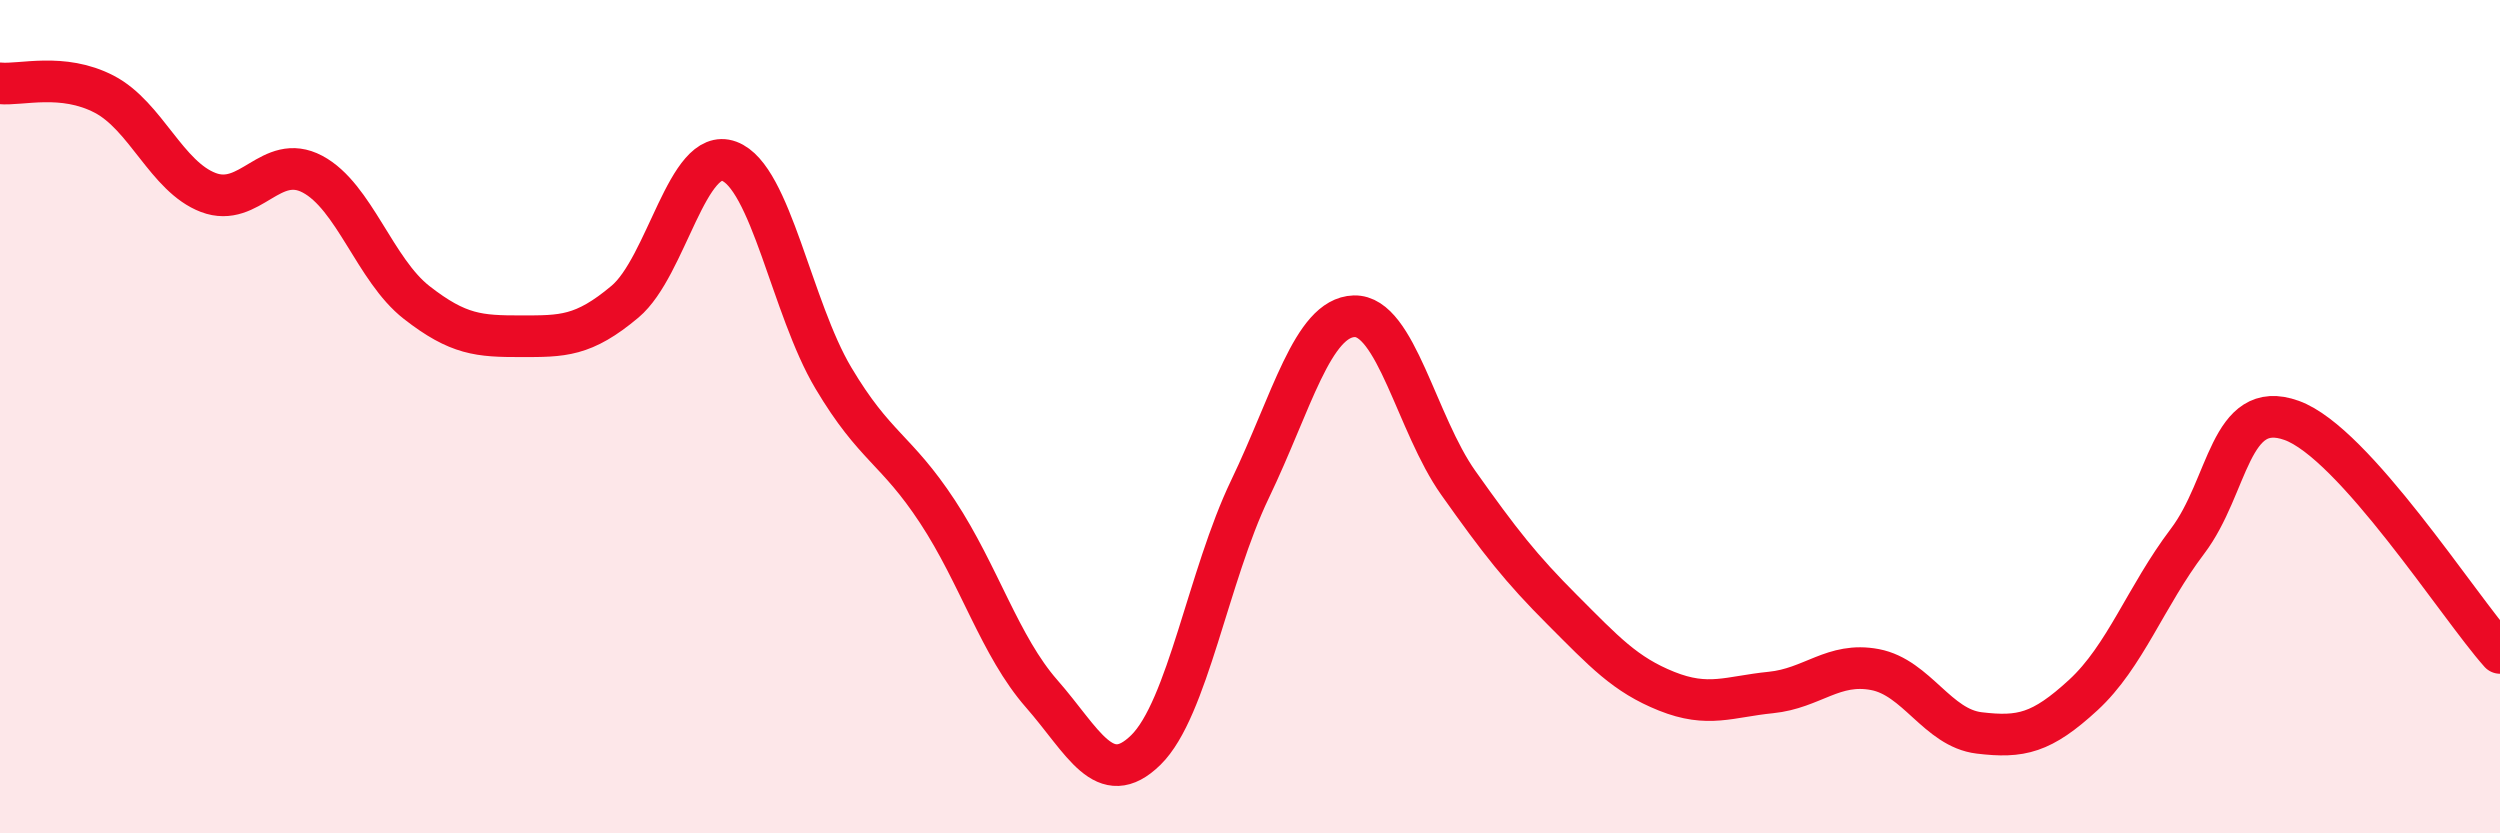
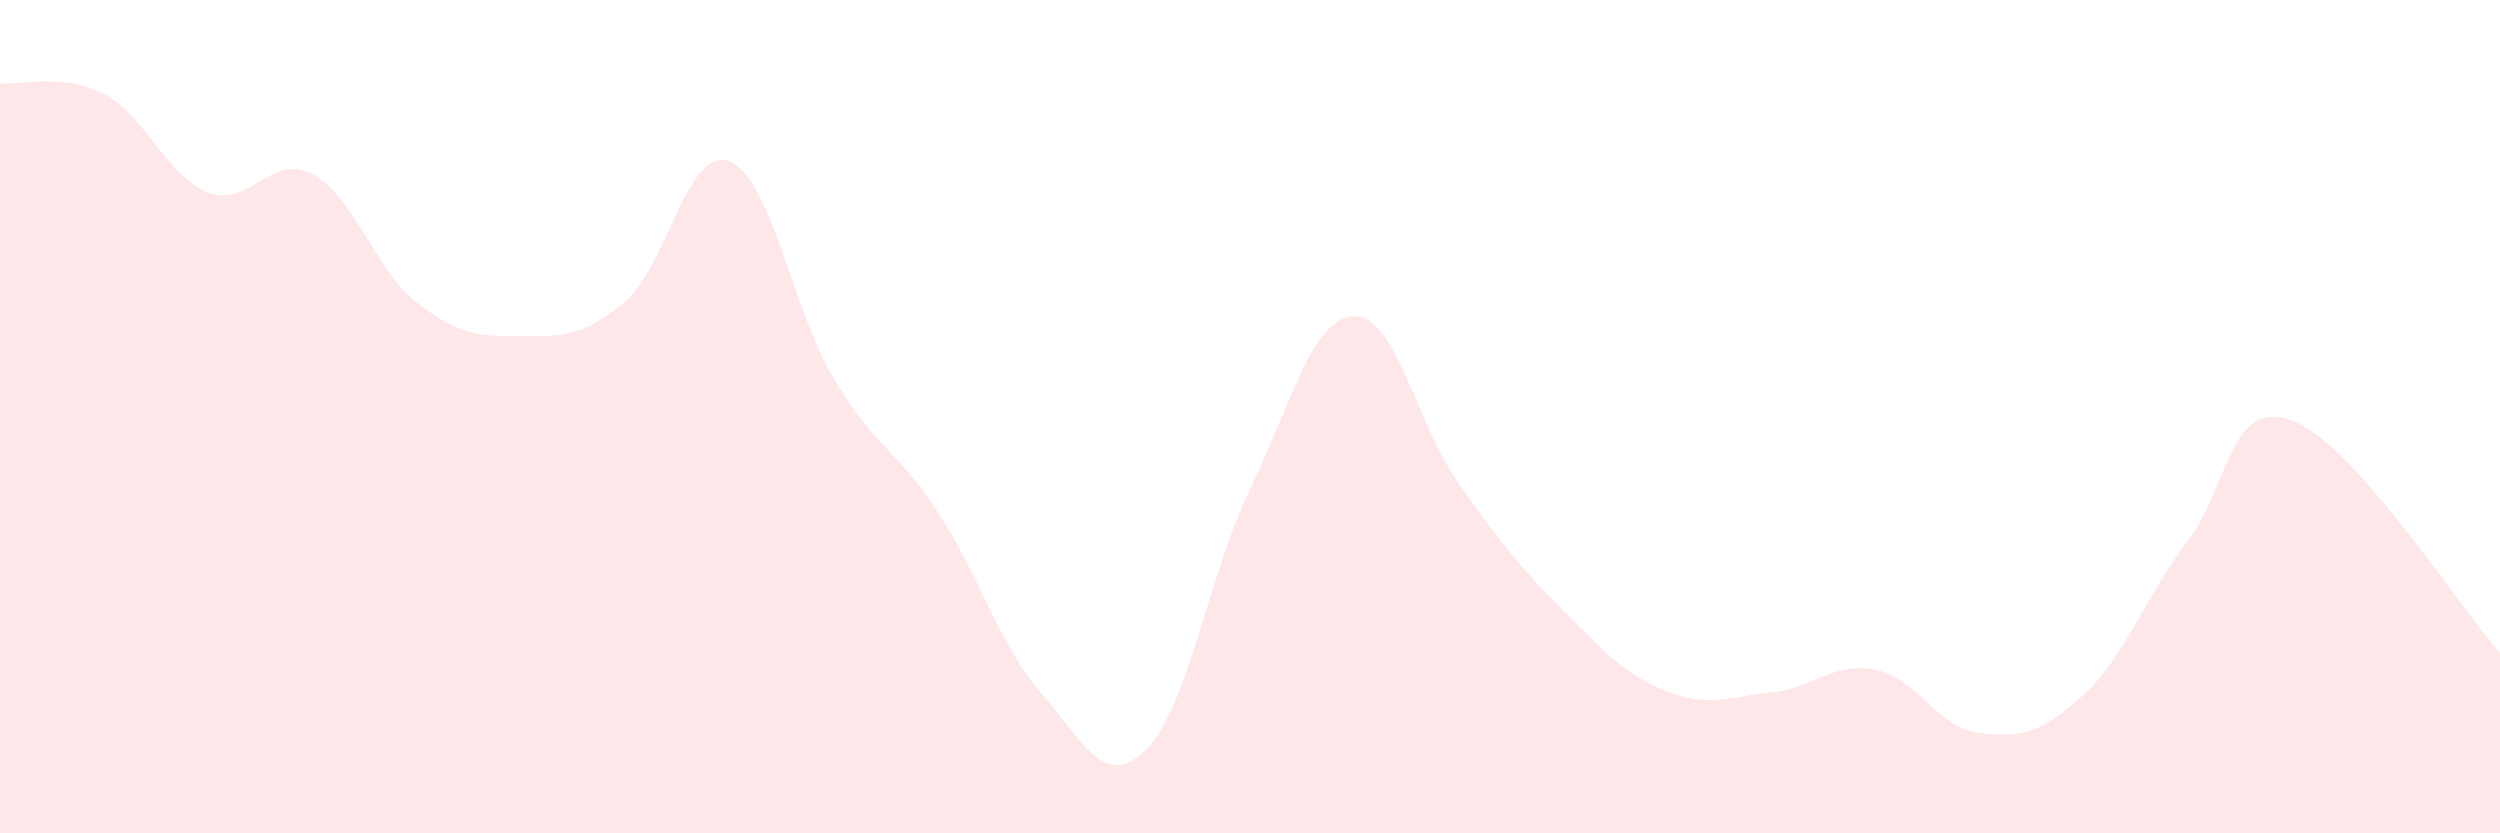
<svg xmlns="http://www.w3.org/2000/svg" width="60" height="20" viewBox="0 0 60 20">
  <path d="M 0,2 C 0.5,2.05 1.5,1.74 2.5,2.26 C 3.5,2.78 4,4.24 5,4.62 C 6,5 6.5,3.65 7.5,4.18 C 8.5,4.71 9,6.48 10,7.26 C 11,8.04 11.5,8.07 12.5,8.07 C 13.5,8.07 14,8.08 15,7.24 C 16,6.4 16.5,3.5 17.5,3.87 C 18.5,4.24 19,7.39 20,9.07 C 21,10.75 21.5,10.76 22.5,12.28 C 23.5,13.8 24,15.51 25,16.65 C 26,17.79 26.5,18.98 27.5,18 C 28.5,17.02 29,13.82 30,11.74 C 31,9.66 31.5,7.62 32.5,7.59 C 33.5,7.56 34,10.18 35,11.59 C 36,13 36.5,13.64 37.5,14.64 C 38.5,15.64 39,16.19 40,16.59 C 41,16.99 41.5,16.72 42.5,16.62 C 43.5,16.52 44,15.88 45,16.07 C 46,16.26 46.5,17.47 47.5,17.59 C 48.5,17.71 49,17.6 50,16.68 C 51,15.76 51.5,14.31 52.5,12.99 C 53.5,11.67 53.5,9.55 55,10.09 C 56.5,10.63 59,14.55 60,15.67L60 20L0 20Z" fill="#EB0A25" opacity="0.1" stroke-linecap="round" stroke-linejoin="round" />
-   <path d="M 0,2 C 0.5,2.05 1.5,1.74 2.5,2.26 C 3.5,2.78 4,4.24 5,4.62 C 6,5 6.5,3.65 7.5,4.18 C 8.5,4.71 9,6.48 10,7.26 C 11,8.04 11.5,8.07 12.5,8.07 C 13.5,8.07 14,8.08 15,7.24 C 16,6.4 16.5,3.5 17.5,3.87 C 18.5,4.24 19,7.39 20,9.07 C 21,10.75 21.5,10.76 22.5,12.28 C 23.5,13.8 24,15.51 25,16.65 C 26,17.79 26.5,18.98 27.5,18 C 28.5,17.02 29,13.82 30,11.74 C 31,9.66 31.5,7.62 32.5,7.59 C 33.5,7.56 34,10.18 35,11.59 C 36,13 36.5,13.64 37.5,14.64 C 38.5,15.64 39,16.19 40,16.59 C 41,16.99 41.5,16.72 42.5,16.62 C 43.5,16.52 44,15.88 45,16.07 C 46,16.26 46.5,17.47 47.5,17.59 C 48.5,17.71 49,17.6 50,16.68 C 51,15.76 51.5,14.31 52.5,12.99 C 53.5,11.67 53.5,9.55 55,10.09 C 56.5,10.63 59,14.55 60,15.67" stroke="#EB0A25" stroke-width="1" fill="none" stroke-linecap="round" stroke-linejoin="round" />
</svg>